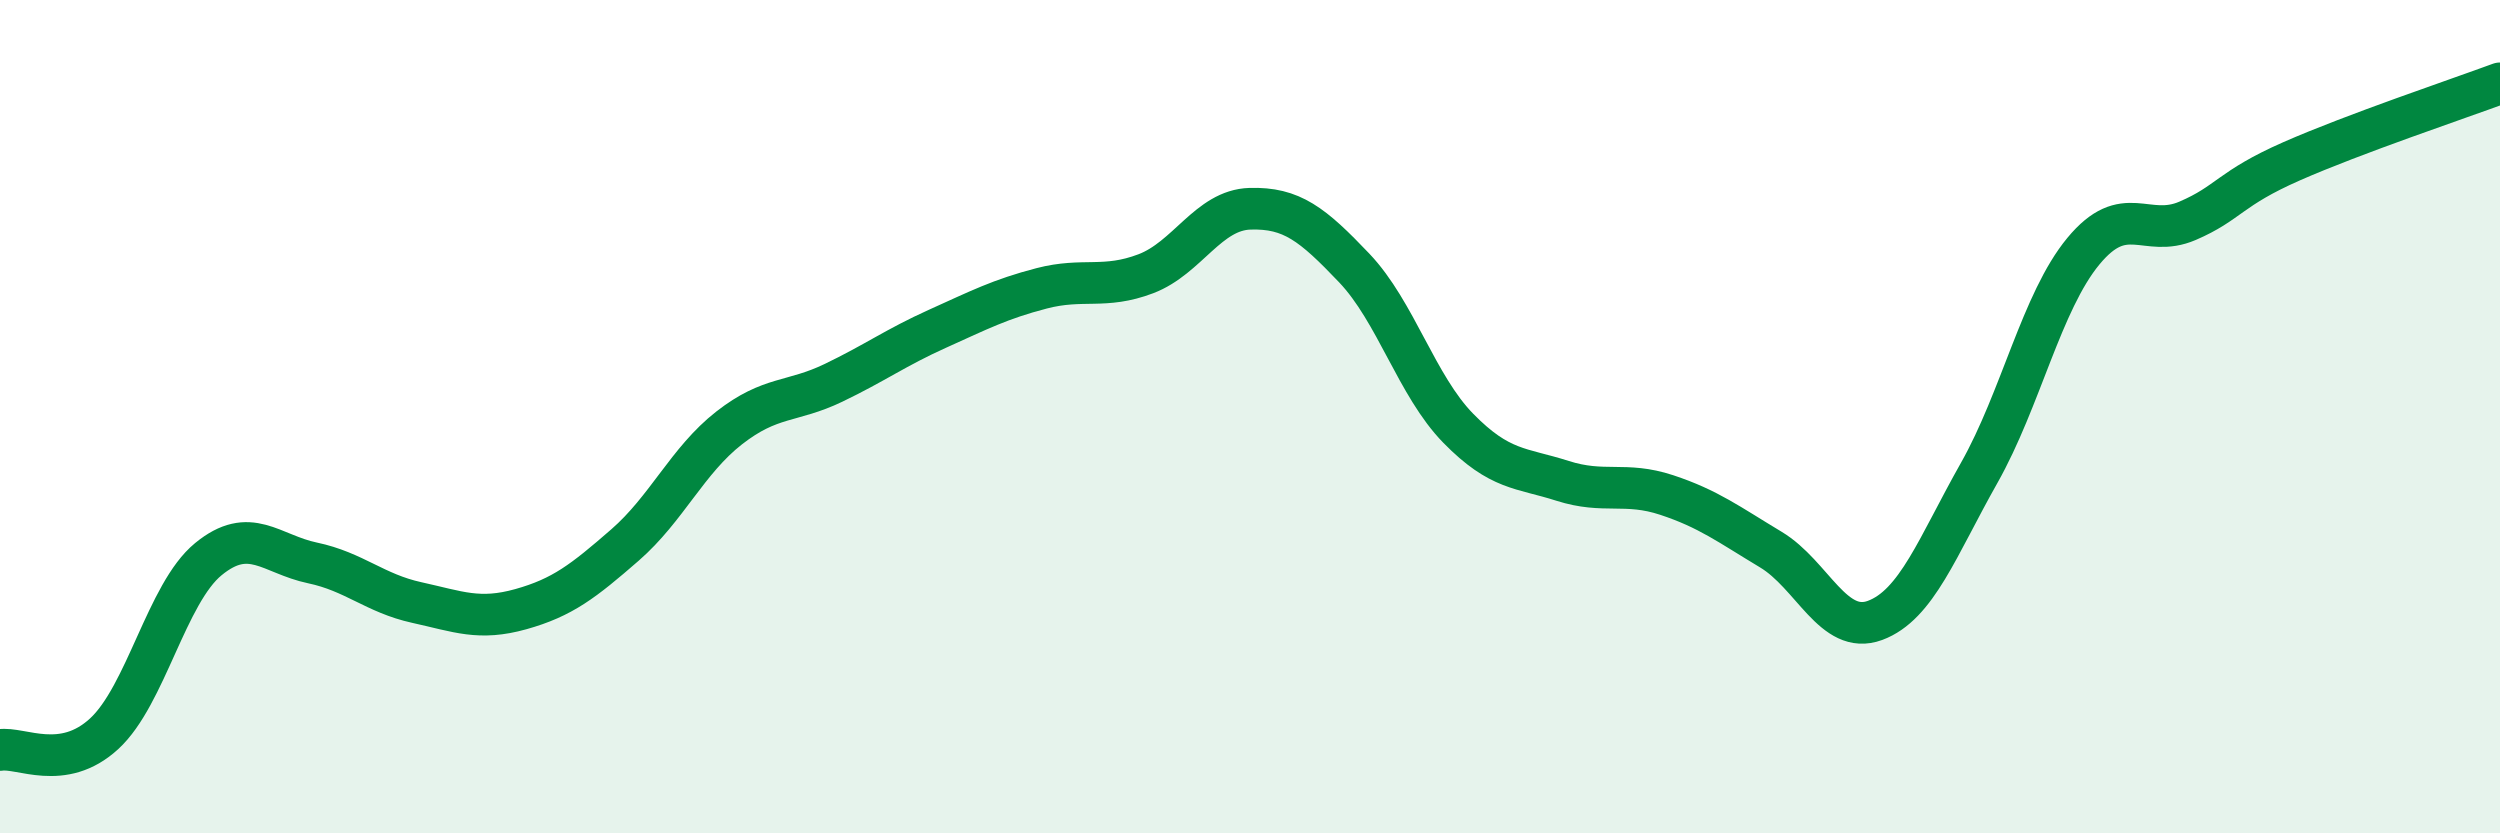
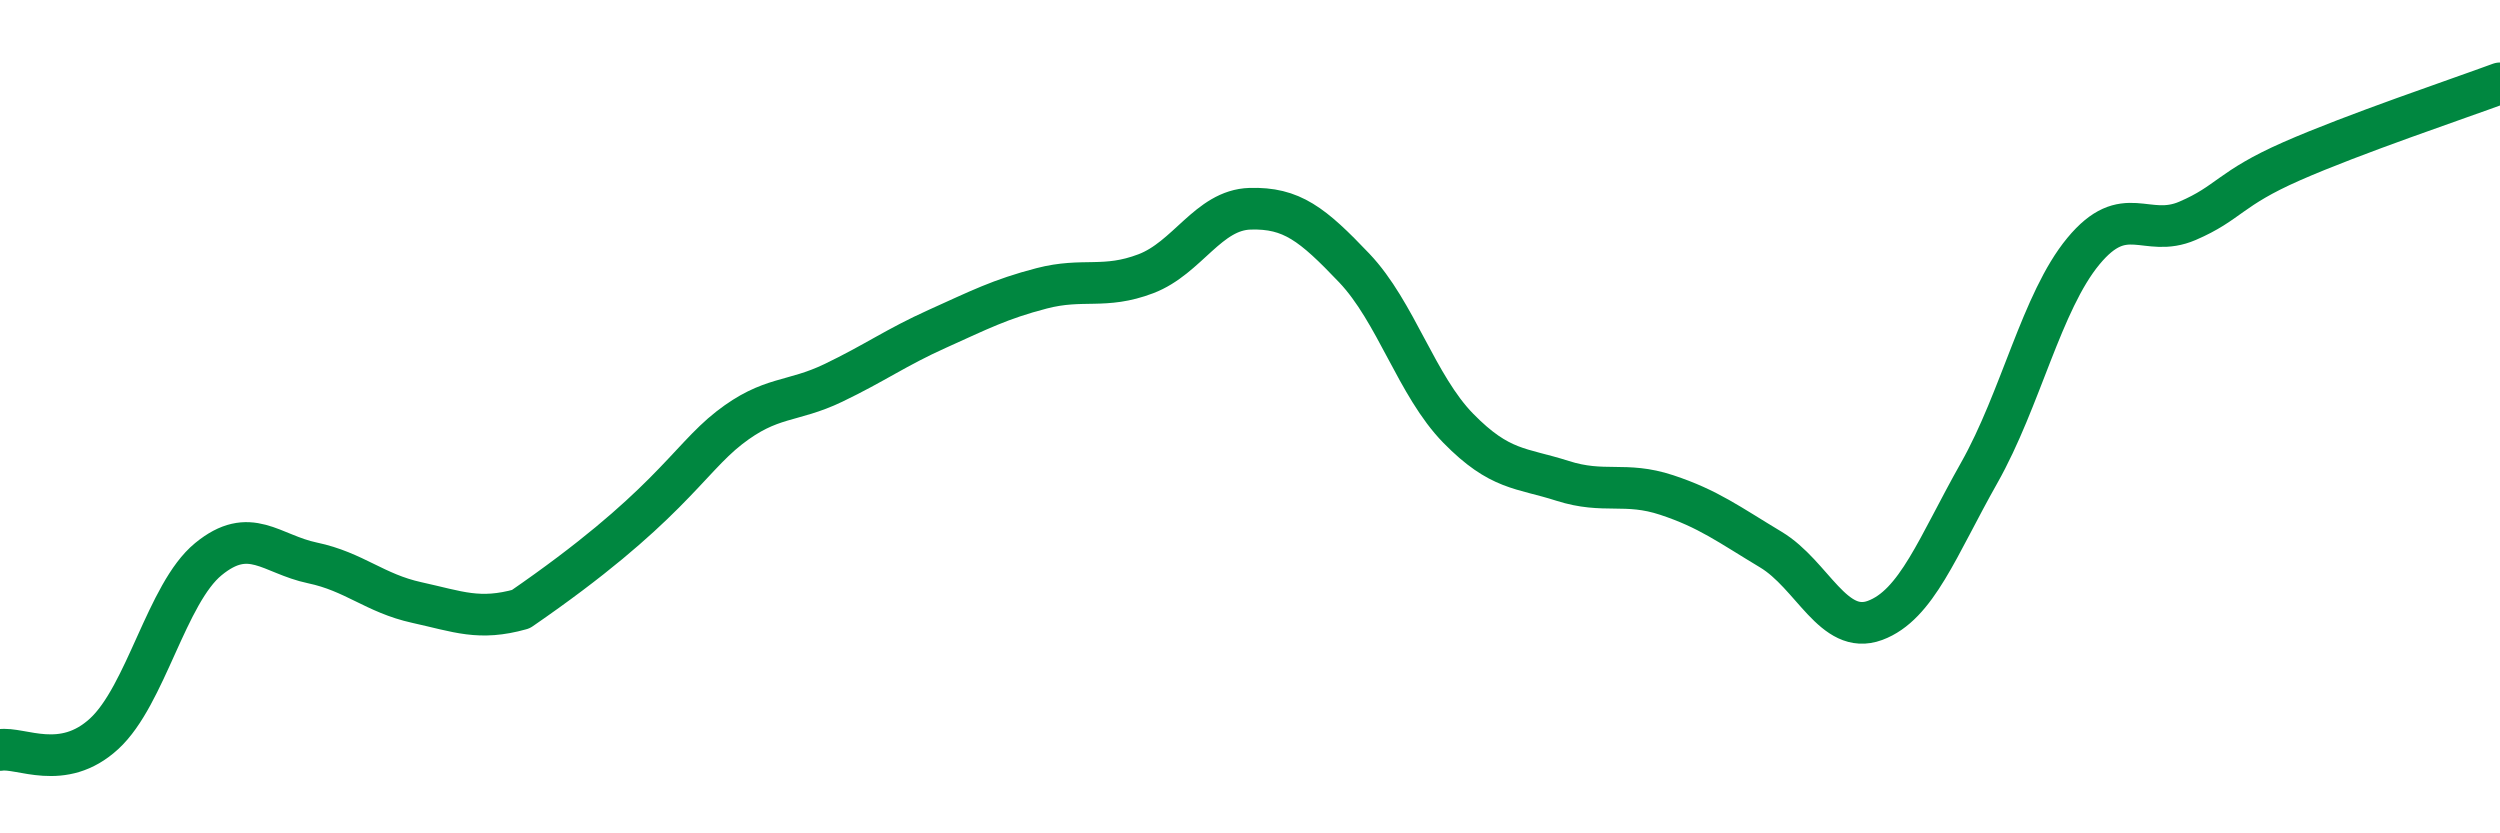
<svg xmlns="http://www.w3.org/2000/svg" width="60" height="20" viewBox="0 0 60 20">
-   <path d="M 0,18 C 0.5,17.92 1.5,18.53 2.5,17.61 C 3.5,16.69 4,14.24 5,13.42 C 6,12.6 6.5,13.3 7.5,13.51 C 8.5,13.72 9,14.24 10,14.46 C 11,14.68 11.5,14.9 12.5,14.62 C 13.5,14.34 14,13.95 15,13.08 C 16,12.21 16.5,11.05 17.5,10.27 C 18.5,9.49 19,9.67 20,9.19 C 21,8.71 21.5,8.34 22.5,7.89 C 23.5,7.44 24,7.18 25,6.92 C 26,6.66 26.5,6.95 27.5,6.57 C 28.5,6.19 29,5.04 30,5.01 C 31,4.98 31.5,5.38 32.5,6.43 C 33.5,7.48 34,9.26 35,10.28 C 36,11.3 36.5,11.22 37.5,11.54 C 38.5,11.86 39,11.55 40,11.88 C 41,12.21 41.5,12.59 42.5,13.19 C 43.5,13.79 44,15.26 45,14.89 C 46,14.52 46.5,13.12 47.5,11.35 C 48.5,9.58 49,7.24 50,6.03 C 51,4.82 51.5,5.73 52.5,5.3 C 53.5,4.87 53.5,4.53 55,3.87 C 56.5,3.21 59,2.37 60,2L60 20L0 20Z" fill="#008740" opacity="0.1" stroke-linecap="round" stroke-linejoin="round" />
-   <path d="M 0,18 C 0.5,17.92 1.5,18.53 2.5,17.61 C 3.5,16.69 4,14.24 5,13.42 C 6,12.6 6.5,13.3 7.5,13.51 C 8.5,13.72 9,14.24 10,14.46 C 11,14.68 11.5,14.9 12.5,14.62 C 13.5,14.34 14,13.95 15,13.08 C 16,12.21 16.5,11.05 17.5,10.27 C 18.5,9.49 19,9.67 20,9.19 C 21,8.71 21.5,8.34 22.5,7.89 C 23.5,7.44 24,7.18 25,6.92 C 26,6.66 26.5,6.95 27.5,6.57 C 28.5,6.19 29,5.04 30,5.01 C 31,4.98 31.5,5.38 32.5,6.43 C 33.5,7.48 34,9.26 35,10.28 C 36,11.3 36.5,11.22 37.5,11.54 C 38.5,11.86 39,11.55 40,11.88 C 41,12.21 41.5,12.59 42.5,13.19 C 43.5,13.79 44,15.26 45,14.89 C 46,14.52 46.5,13.12 47.5,11.35 C 48.5,9.58 49,7.24 50,6.03 C 51,4.82 51.5,5.73 52.5,5.3 C 53.5,4.87 53.5,4.53 55,3.87 C 56.5,3.21 59,2.37 60,2" stroke="#008740" stroke-width="1" fill="none" stroke-linecap="round" stroke-linejoin="round" />
+   <path d="M 0,18 C 0.5,17.92 1.5,18.53 2.5,17.61 C 3.5,16.69 4,14.24 5,13.42 C 6,12.6 6.5,13.3 7.5,13.51 C 8.5,13.72 9,14.24 10,14.46 C 11,14.68 11.5,14.9 12.5,14.62 C 16,12.21 16.5,11.05 17.5,10.27 C 18.5,9.49 19,9.67 20,9.19 C 21,8.71 21.5,8.34 22.5,7.89 C 23.5,7.44 24,7.18 25,6.92 C 26,6.66 26.5,6.95 27.5,6.57 C 28.5,6.19 29,5.04 30,5.01 C 31,4.98 31.5,5.38 32.5,6.43 C 33.5,7.48 34,9.26 35,10.28 C 36,11.3 36.5,11.22 37.5,11.54 C 38.5,11.86 39,11.55 40,11.88 C 41,12.21 41.5,12.59 42.5,13.19 C 43.5,13.79 44,15.26 45,14.89 C 46,14.52 46.5,13.12 47.5,11.35 C 48.5,9.58 49,7.24 50,6.03 C 51,4.82 51.5,5.73 52.5,5.3 C 53.5,4.87 53.5,4.53 55,3.87 C 56.5,3.21 59,2.37 60,2" stroke="#008740" stroke-width="1" fill="none" stroke-linecap="round" stroke-linejoin="round" />
</svg>